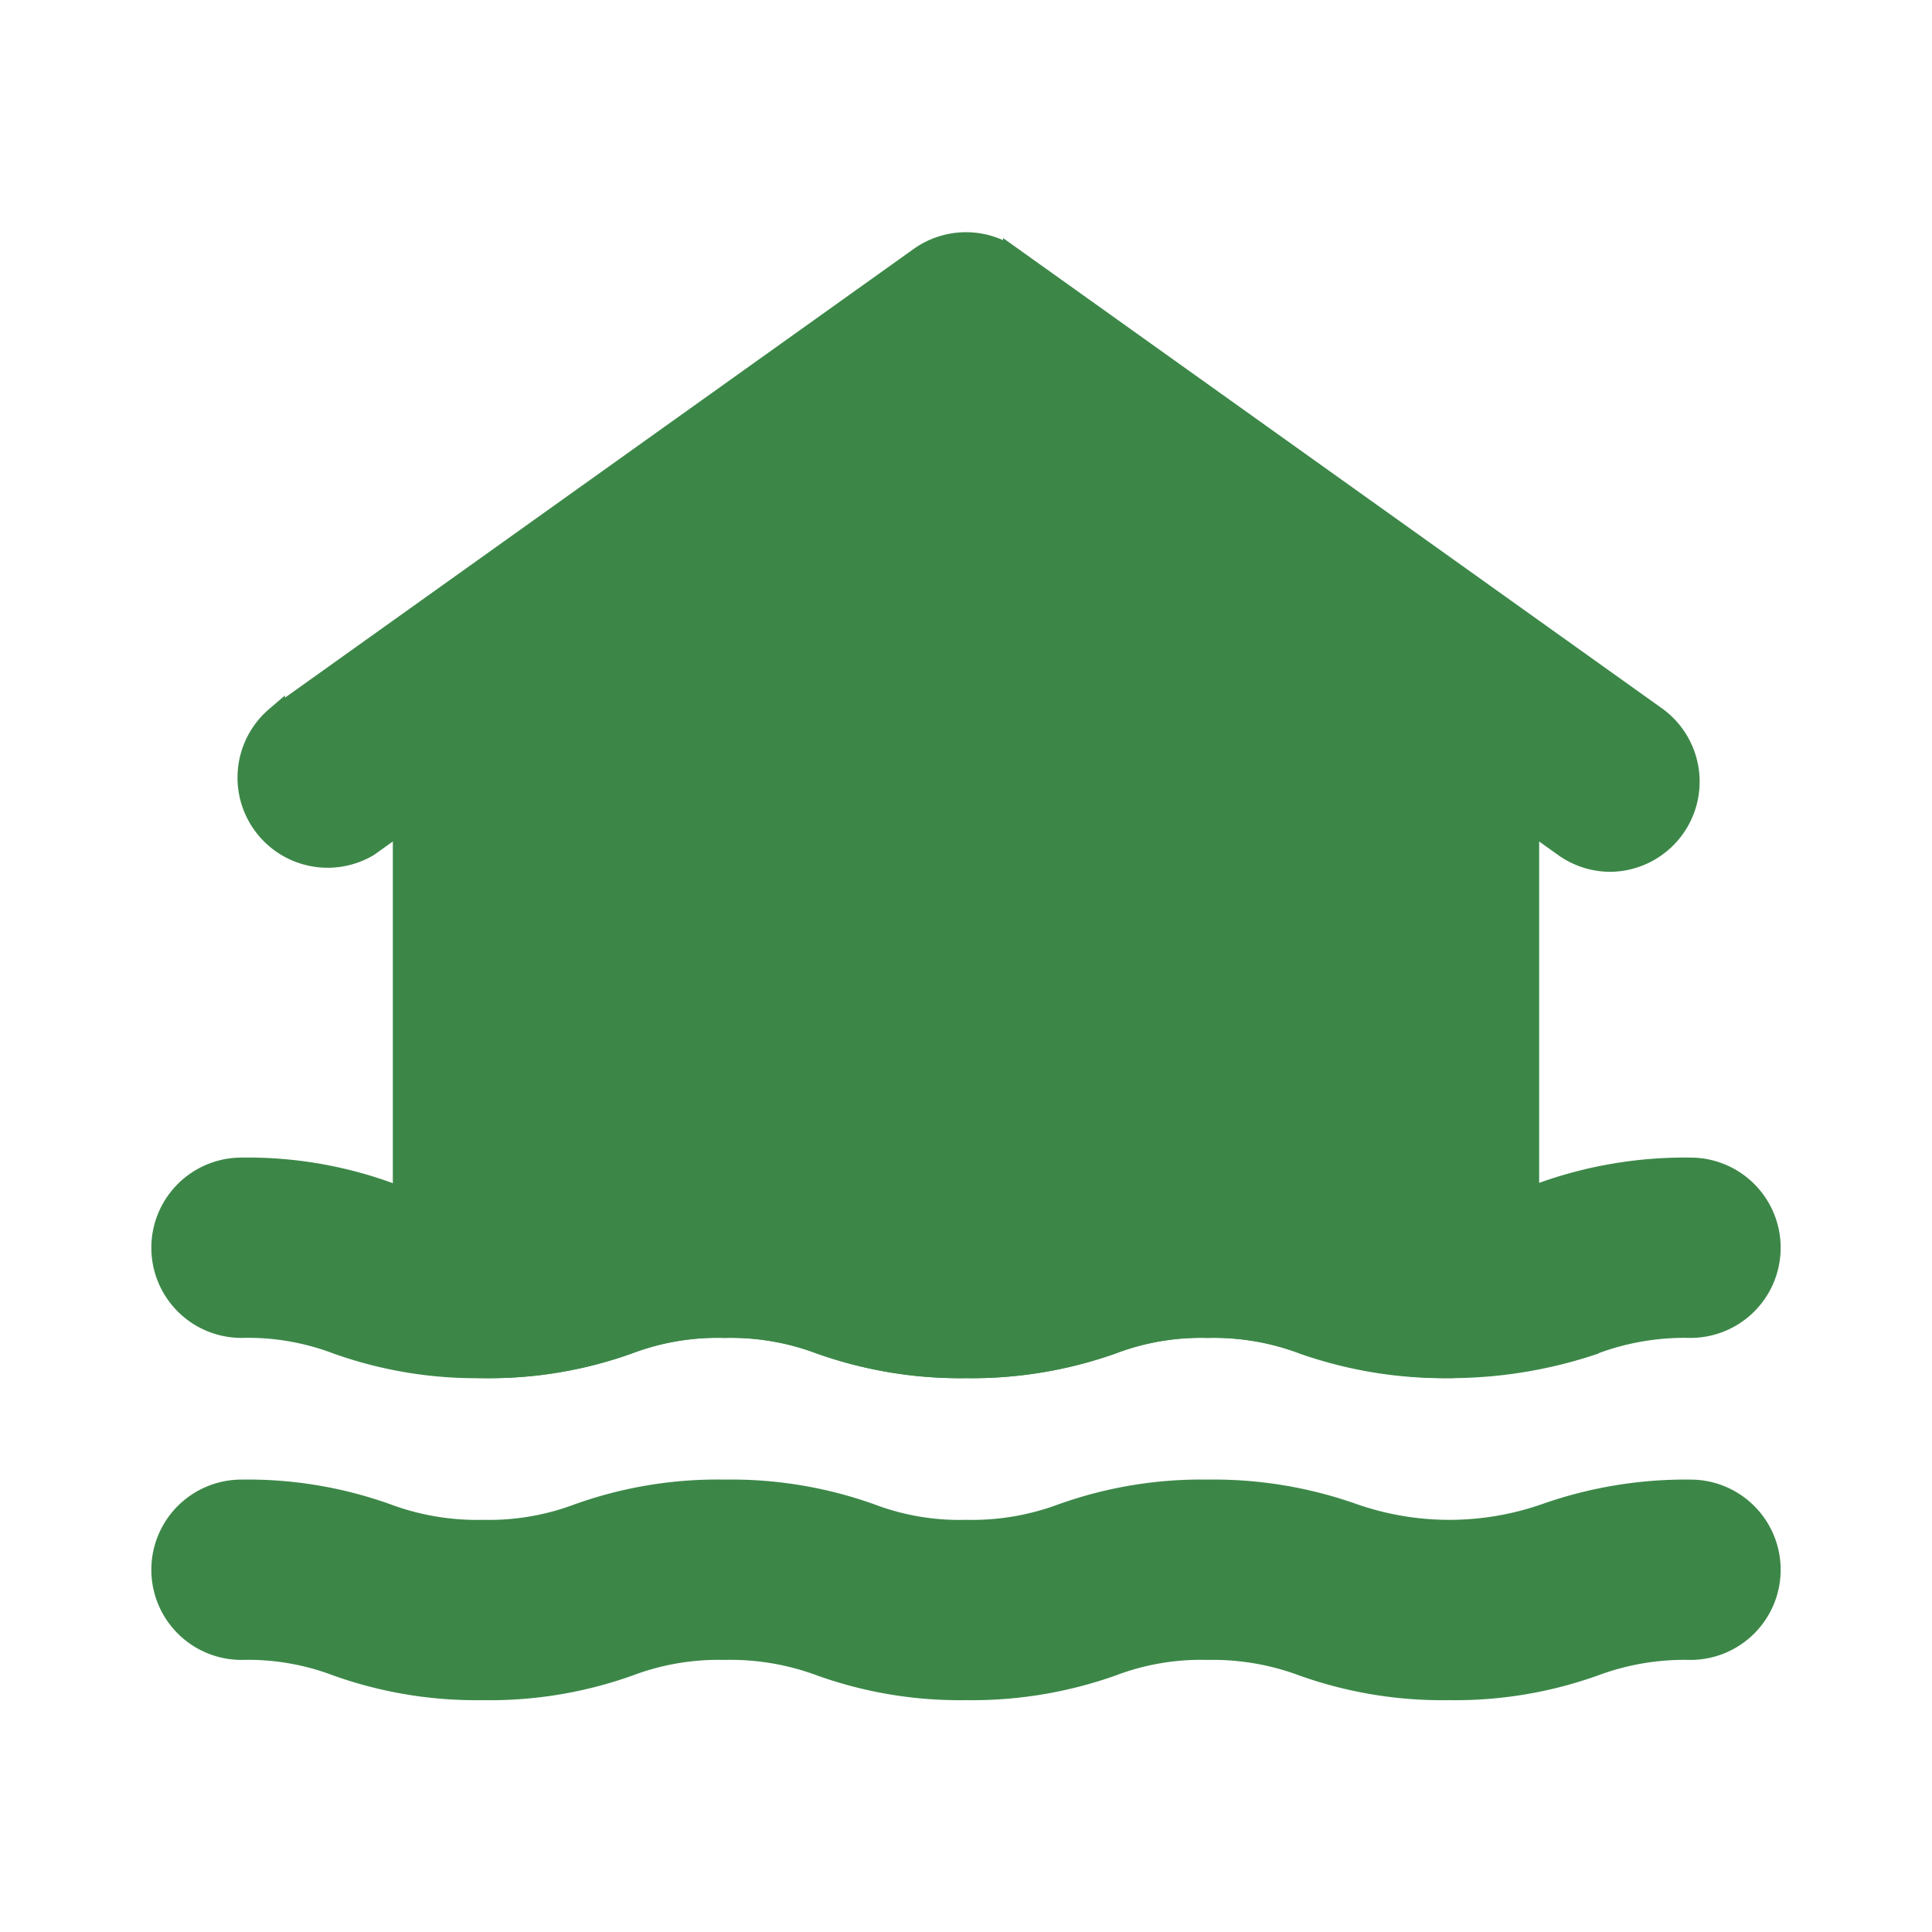
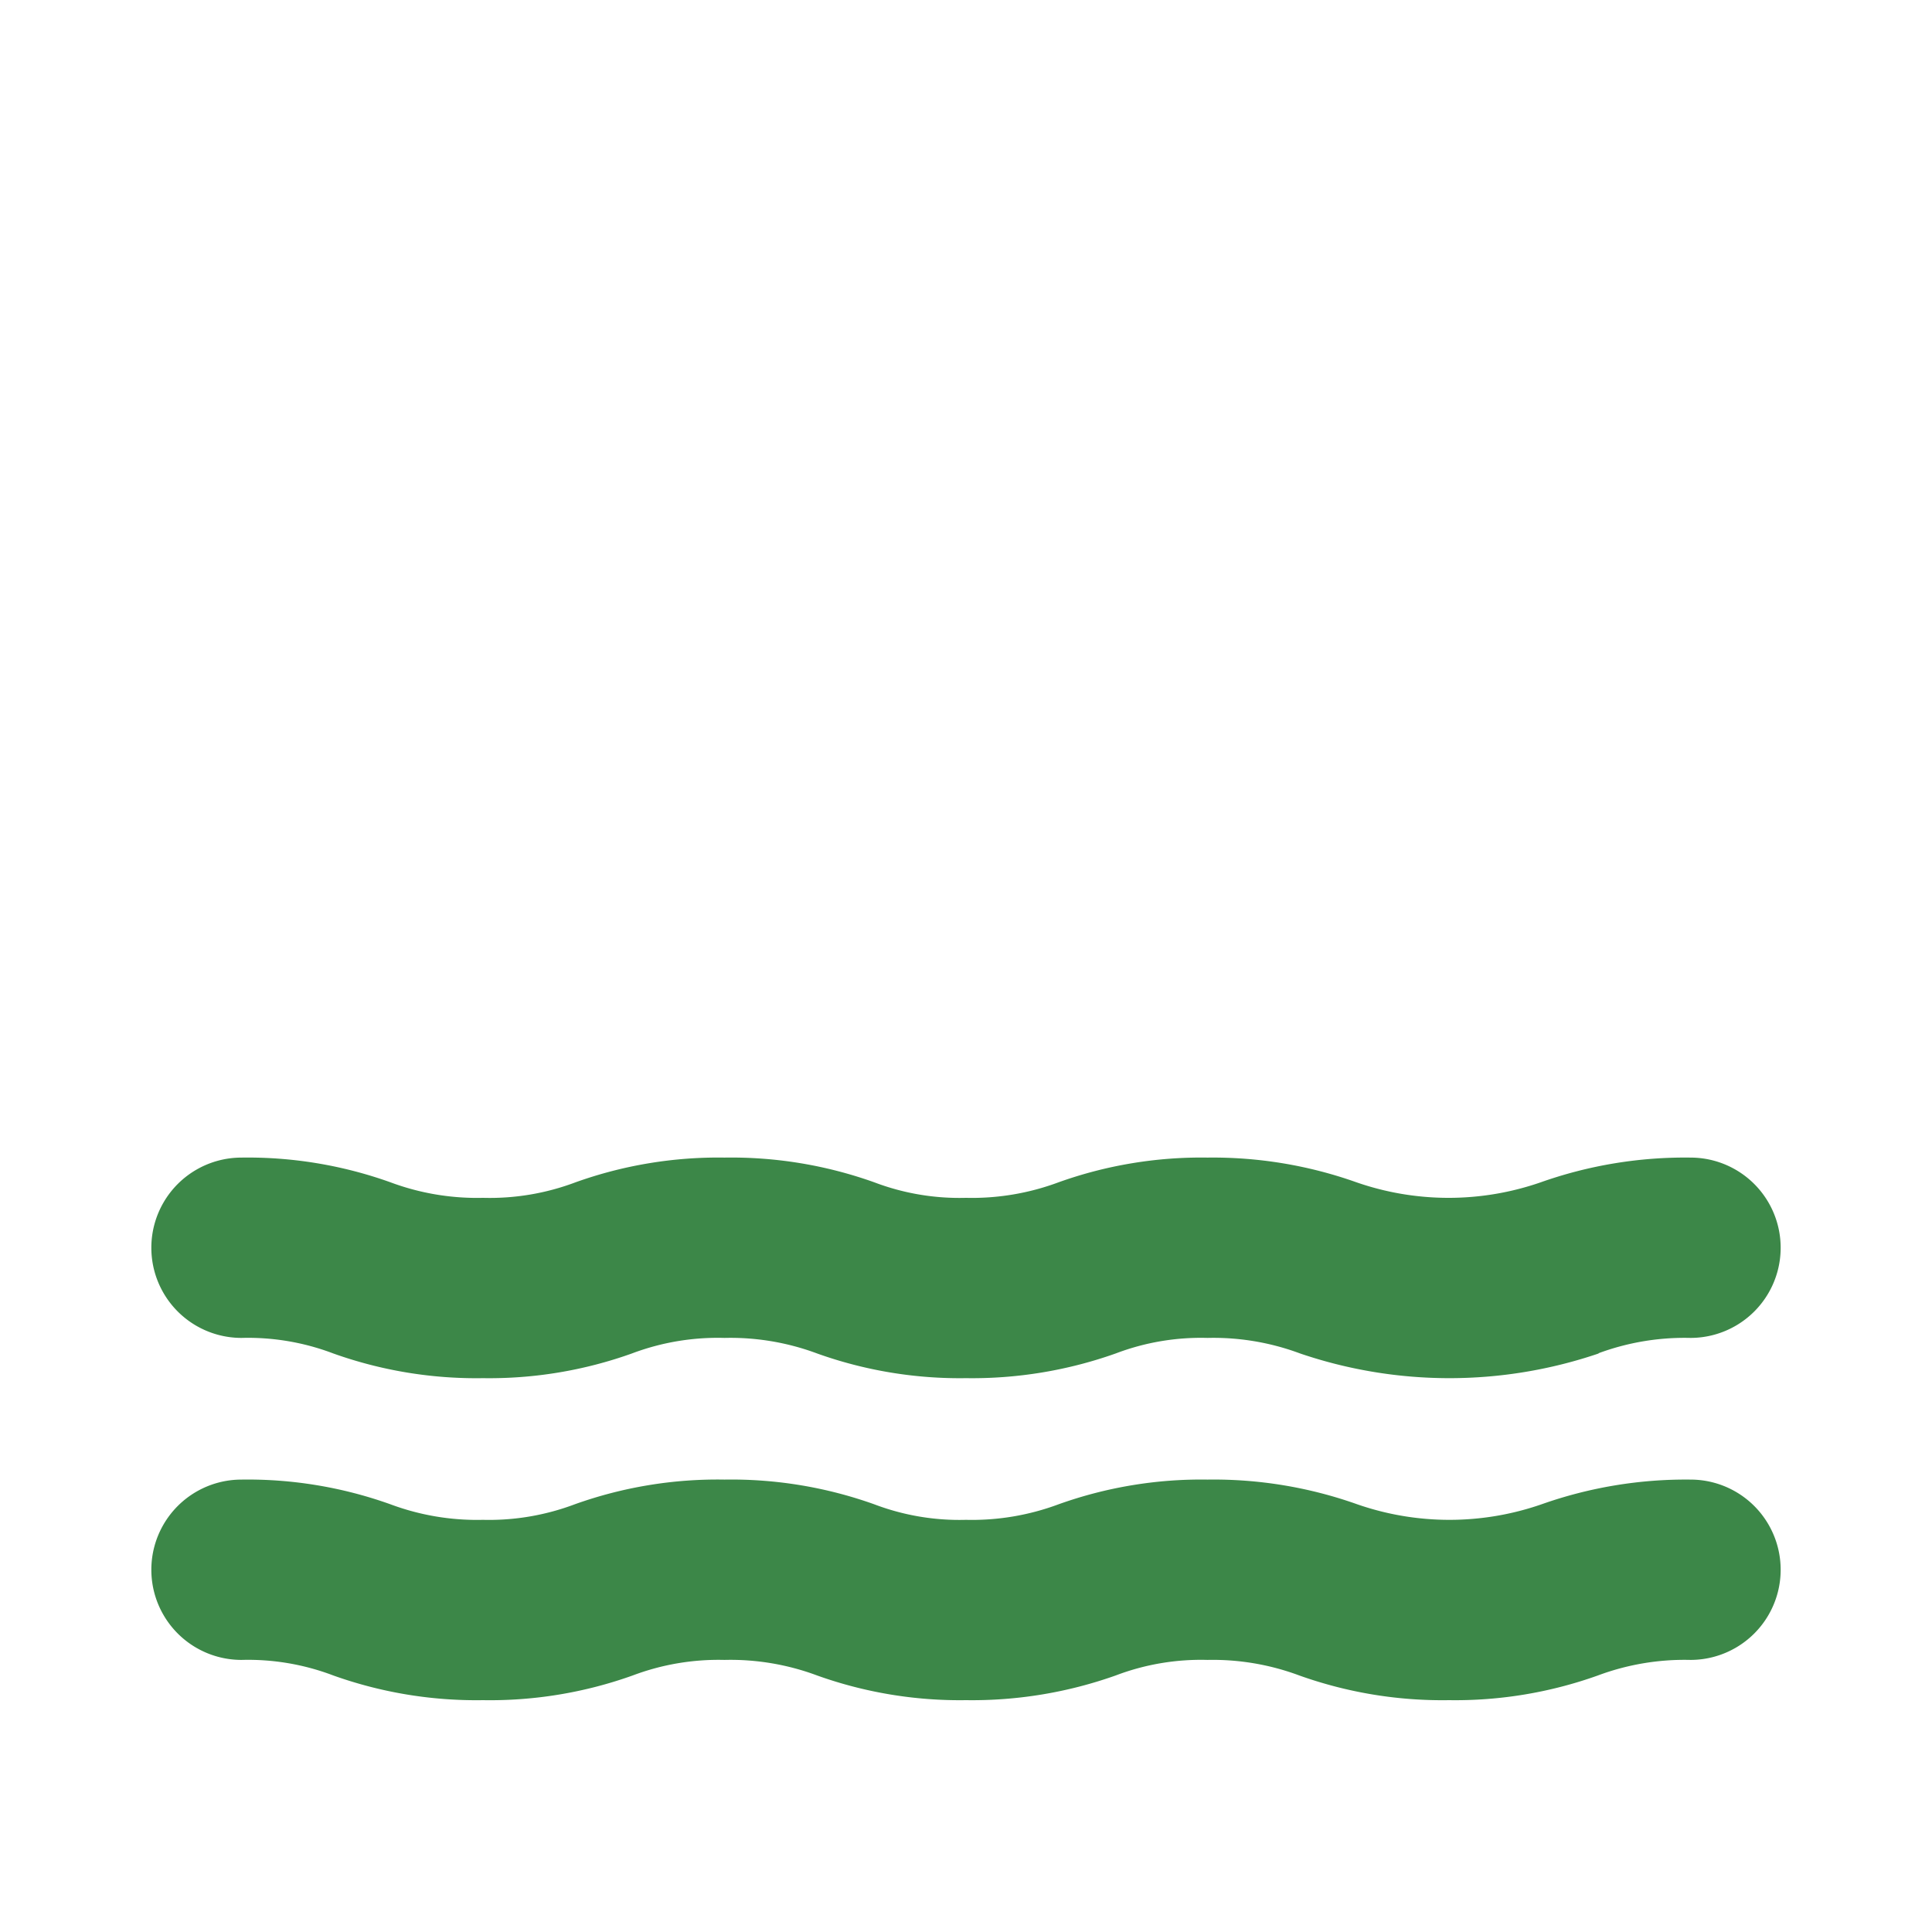
<svg xmlns="http://www.w3.org/2000/svg" fill="#3C8748" width="800px" height="800px" viewBox="0 0 24.00 24.00" id="flood" data-name="Flat Color" class="icon flat-color" stroke="#3C8748" stroke-width="0.24">
  <g id="SVGRepo_bgCarrier" stroke-width="0" />
  <g id="SVGRepo_tracerCarrier" stroke-linecap="round" stroke-linejoin="round" />
  <g id="SVGRepo_iconCarrier">
-     <path id="primary" d="M20.58,8.9l-8-5.71a1,1,0,0,0-1.16,0l-8,5.71a1,1,0,0,0,1.16,1.62l.42-.3V16a1,1,0,0,0,1,1,5.14,5.14,0,0,0,1.81-.3A3.1,3.1,0,0,1,9,16.5a3.1,3.1,0,0,1,1.18.2A5.25,5.25,0,0,0,12,17a5.25,5.25,0,0,0,1.82-.3A3.1,3.1,0,0,1,15,16.5a3.1,3.1,0,0,1,1.18.2A5.27,5.27,0,0,0,18,17a1,1,0,0,0,1-1V10.22l.42.3a1,1,0,0,0,.58.19,1,1,0,0,0,.58-1.81Z" style="fill: #3C8748;" />
    <path id="secondary" d="M18,21a5.16,5.16,0,0,1-1.82-.3A3.2,3.2,0,0,0,15,20.5a3.1,3.1,0,0,0-1.18.2A5.21,5.21,0,0,1,12,21a5.14,5.14,0,0,1-1.81-.3A3.2,3.2,0,0,0,9,20.5a3.14,3.14,0,0,0-1.18.2A5.14,5.14,0,0,1,6,21a5.16,5.16,0,0,1-1.82-.3A3.1,3.1,0,0,0,3,20.5a1,1,0,0,1,0-2,5.14,5.14,0,0,1,1.81.3A3.2,3.2,0,0,0,6,19a3.14,3.14,0,0,0,1.18-.2A5.14,5.14,0,0,1,9,18.5a5.16,5.16,0,0,1,1.82.3A3.1,3.1,0,0,0,12,19a3.2,3.2,0,0,0,1.19-.2A5.14,5.14,0,0,1,15,18.5a5.21,5.21,0,0,1,1.82.3,3.61,3.61,0,0,0,2.37,0A5.25,5.25,0,0,1,21,18.5a1,1,0,0,1,0,2,3.2,3.2,0,0,0-1.19.2A5.14,5.14,0,0,1,18,21Zm1.81-4.3A3.2,3.2,0,0,1,21,16.5a1,1,0,0,0,0-2,5.25,5.25,0,0,0-1.82.3,3.61,3.61,0,0,1-2.37,0A5.21,5.21,0,0,0,15,14.5a5.14,5.14,0,0,0-1.81.3A3.2,3.2,0,0,1,12,15a3.1,3.1,0,0,1-1.18-.2A5.16,5.16,0,0,0,9,14.5a5.14,5.14,0,0,0-1.81.3A3.14,3.14,0,0,1,6,15a3.2,3.2,0,0,1-1.19-.2A5.14,5.14,0,0,0,3,14.5a1,1,0,0,0,0,2,3.1,3.1,0,0,1,1.18.2A5.16,5.16,0,0,0,6,17a5.14,5.14,0,0,0,1.81-.3A3.14,3.14,0,0,1,9,16.5a3.2,3.2,0,0,1,1.19.2A5.14,5.14,0,0,0,12,17a5.21,5.21,0,0,0,1.82-.3A3.1,3.1,0,0,1,15,16.5a3.2,3.2,0,0,1,1.19.2,5.64,5.64,0,0,0,3.63,0Z" style="fill: #3C8748;" />
  </g>
</svg>